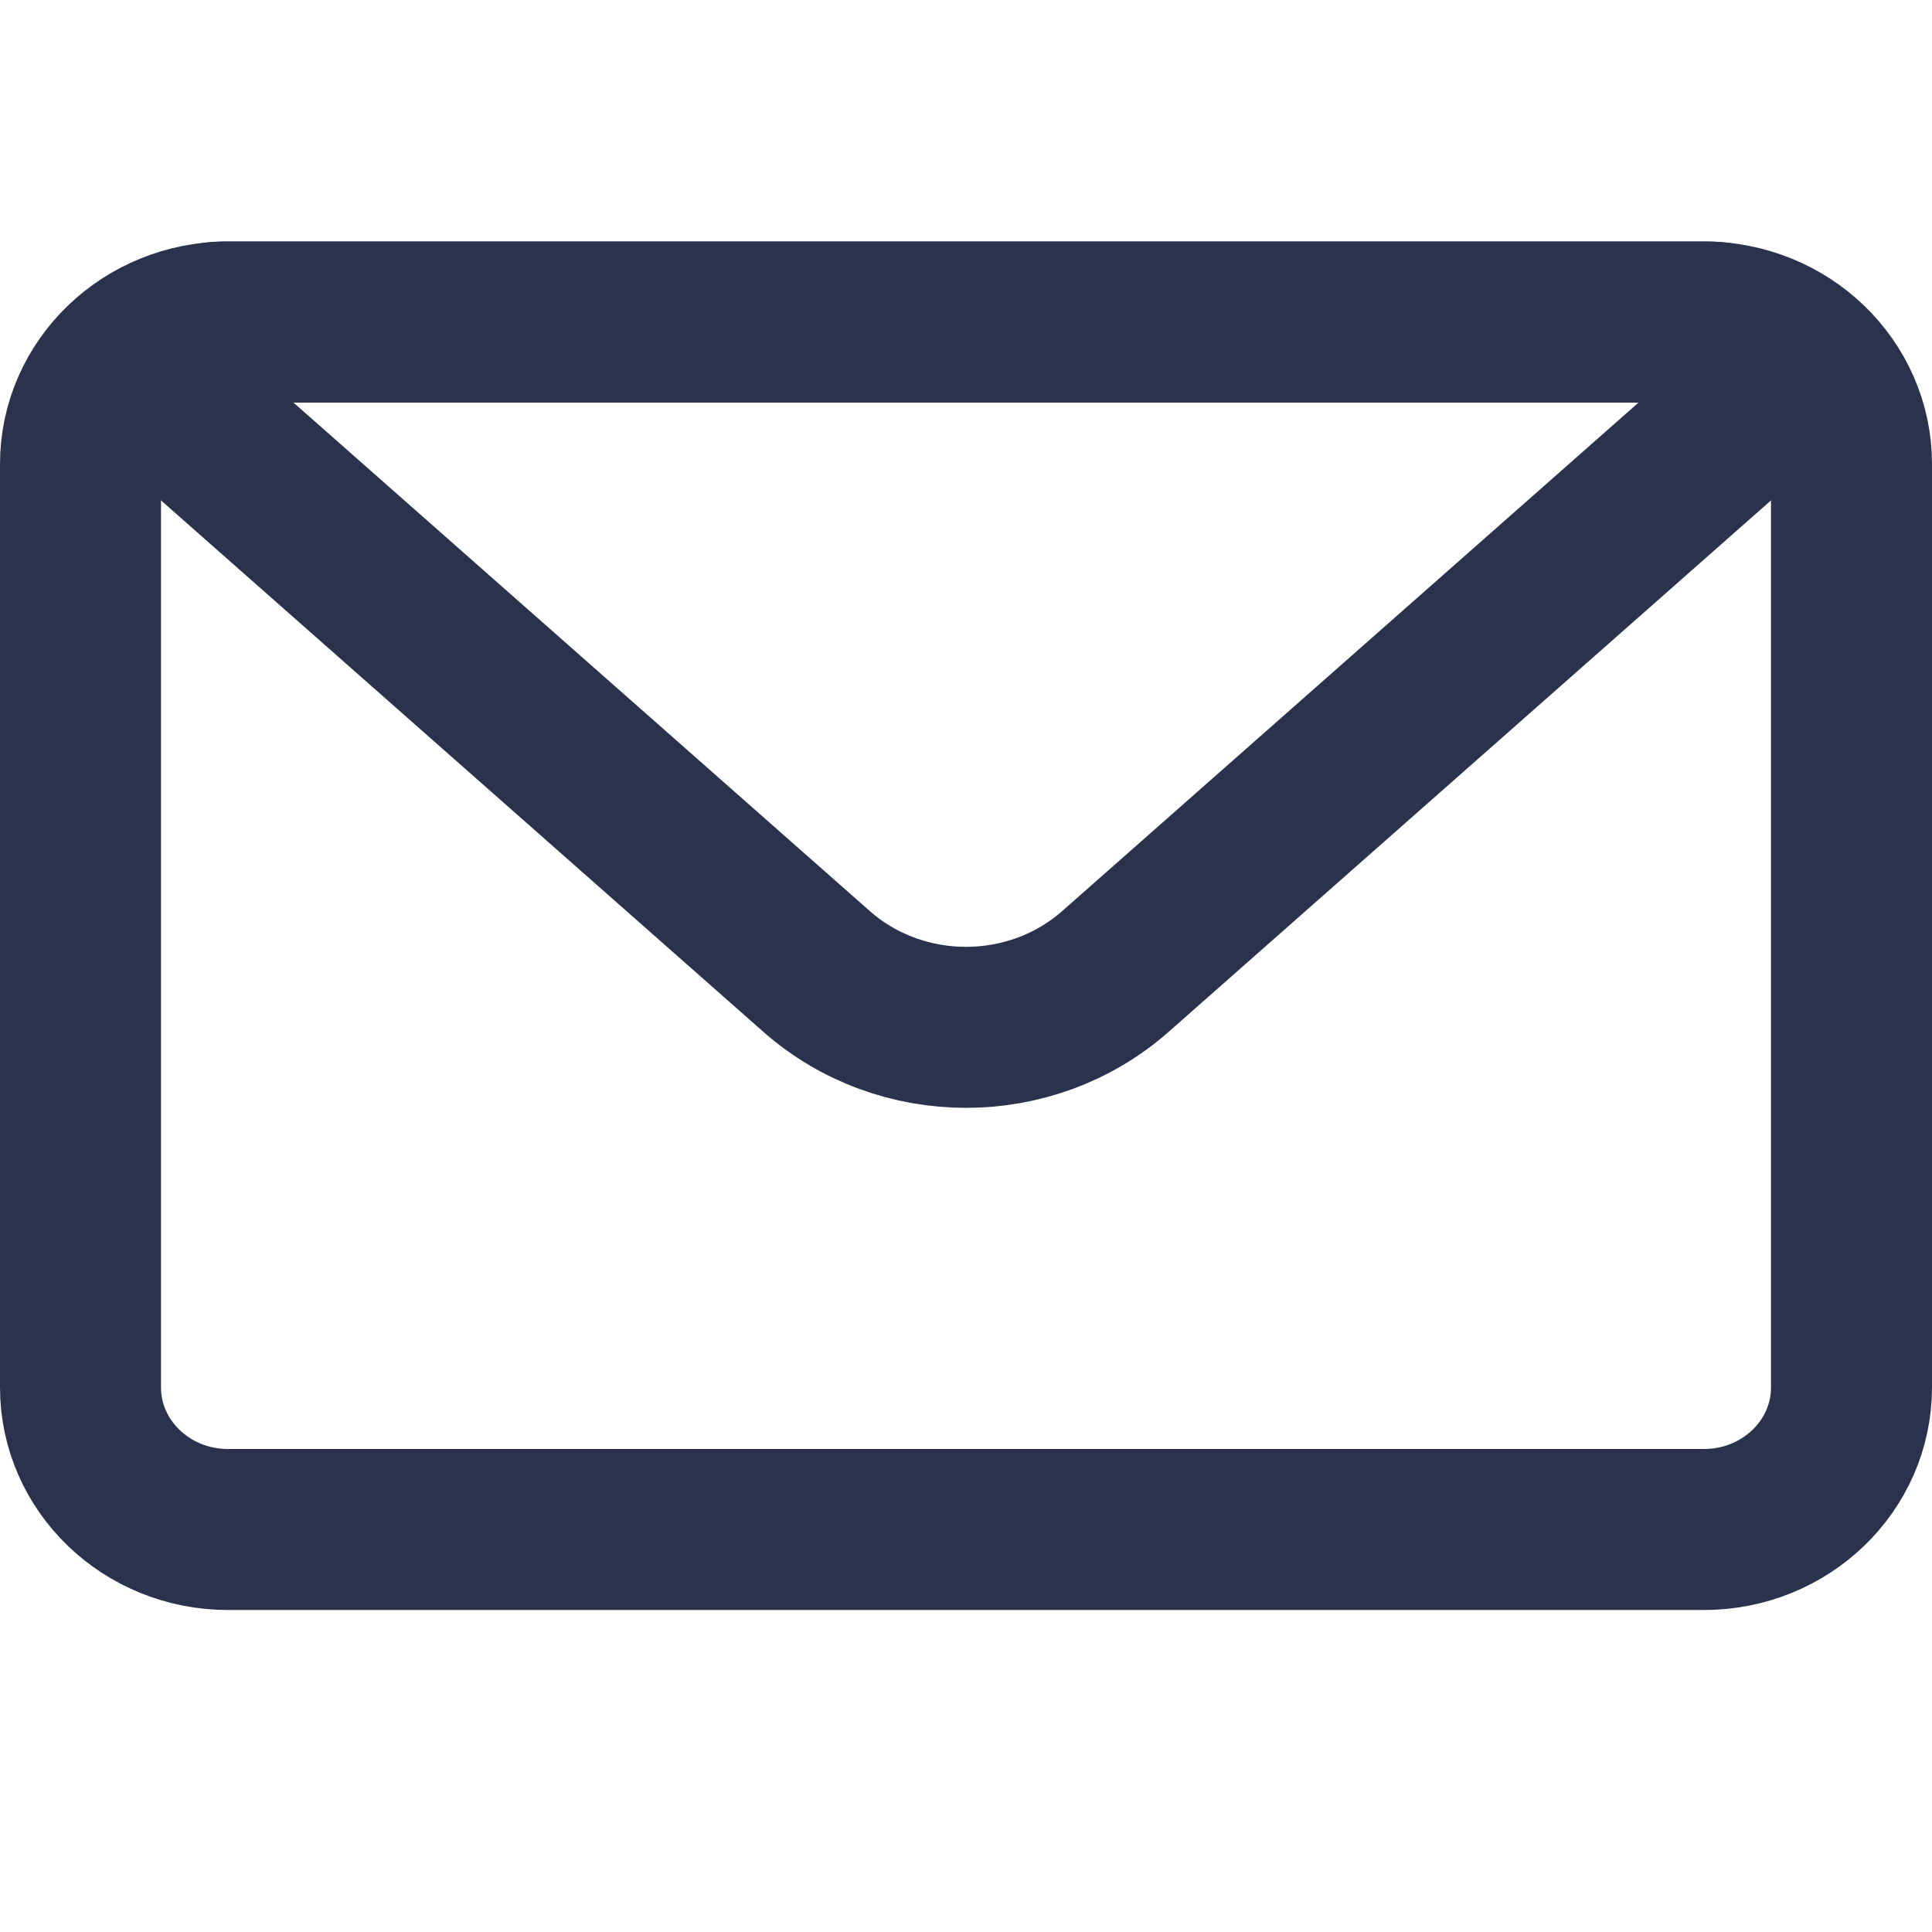
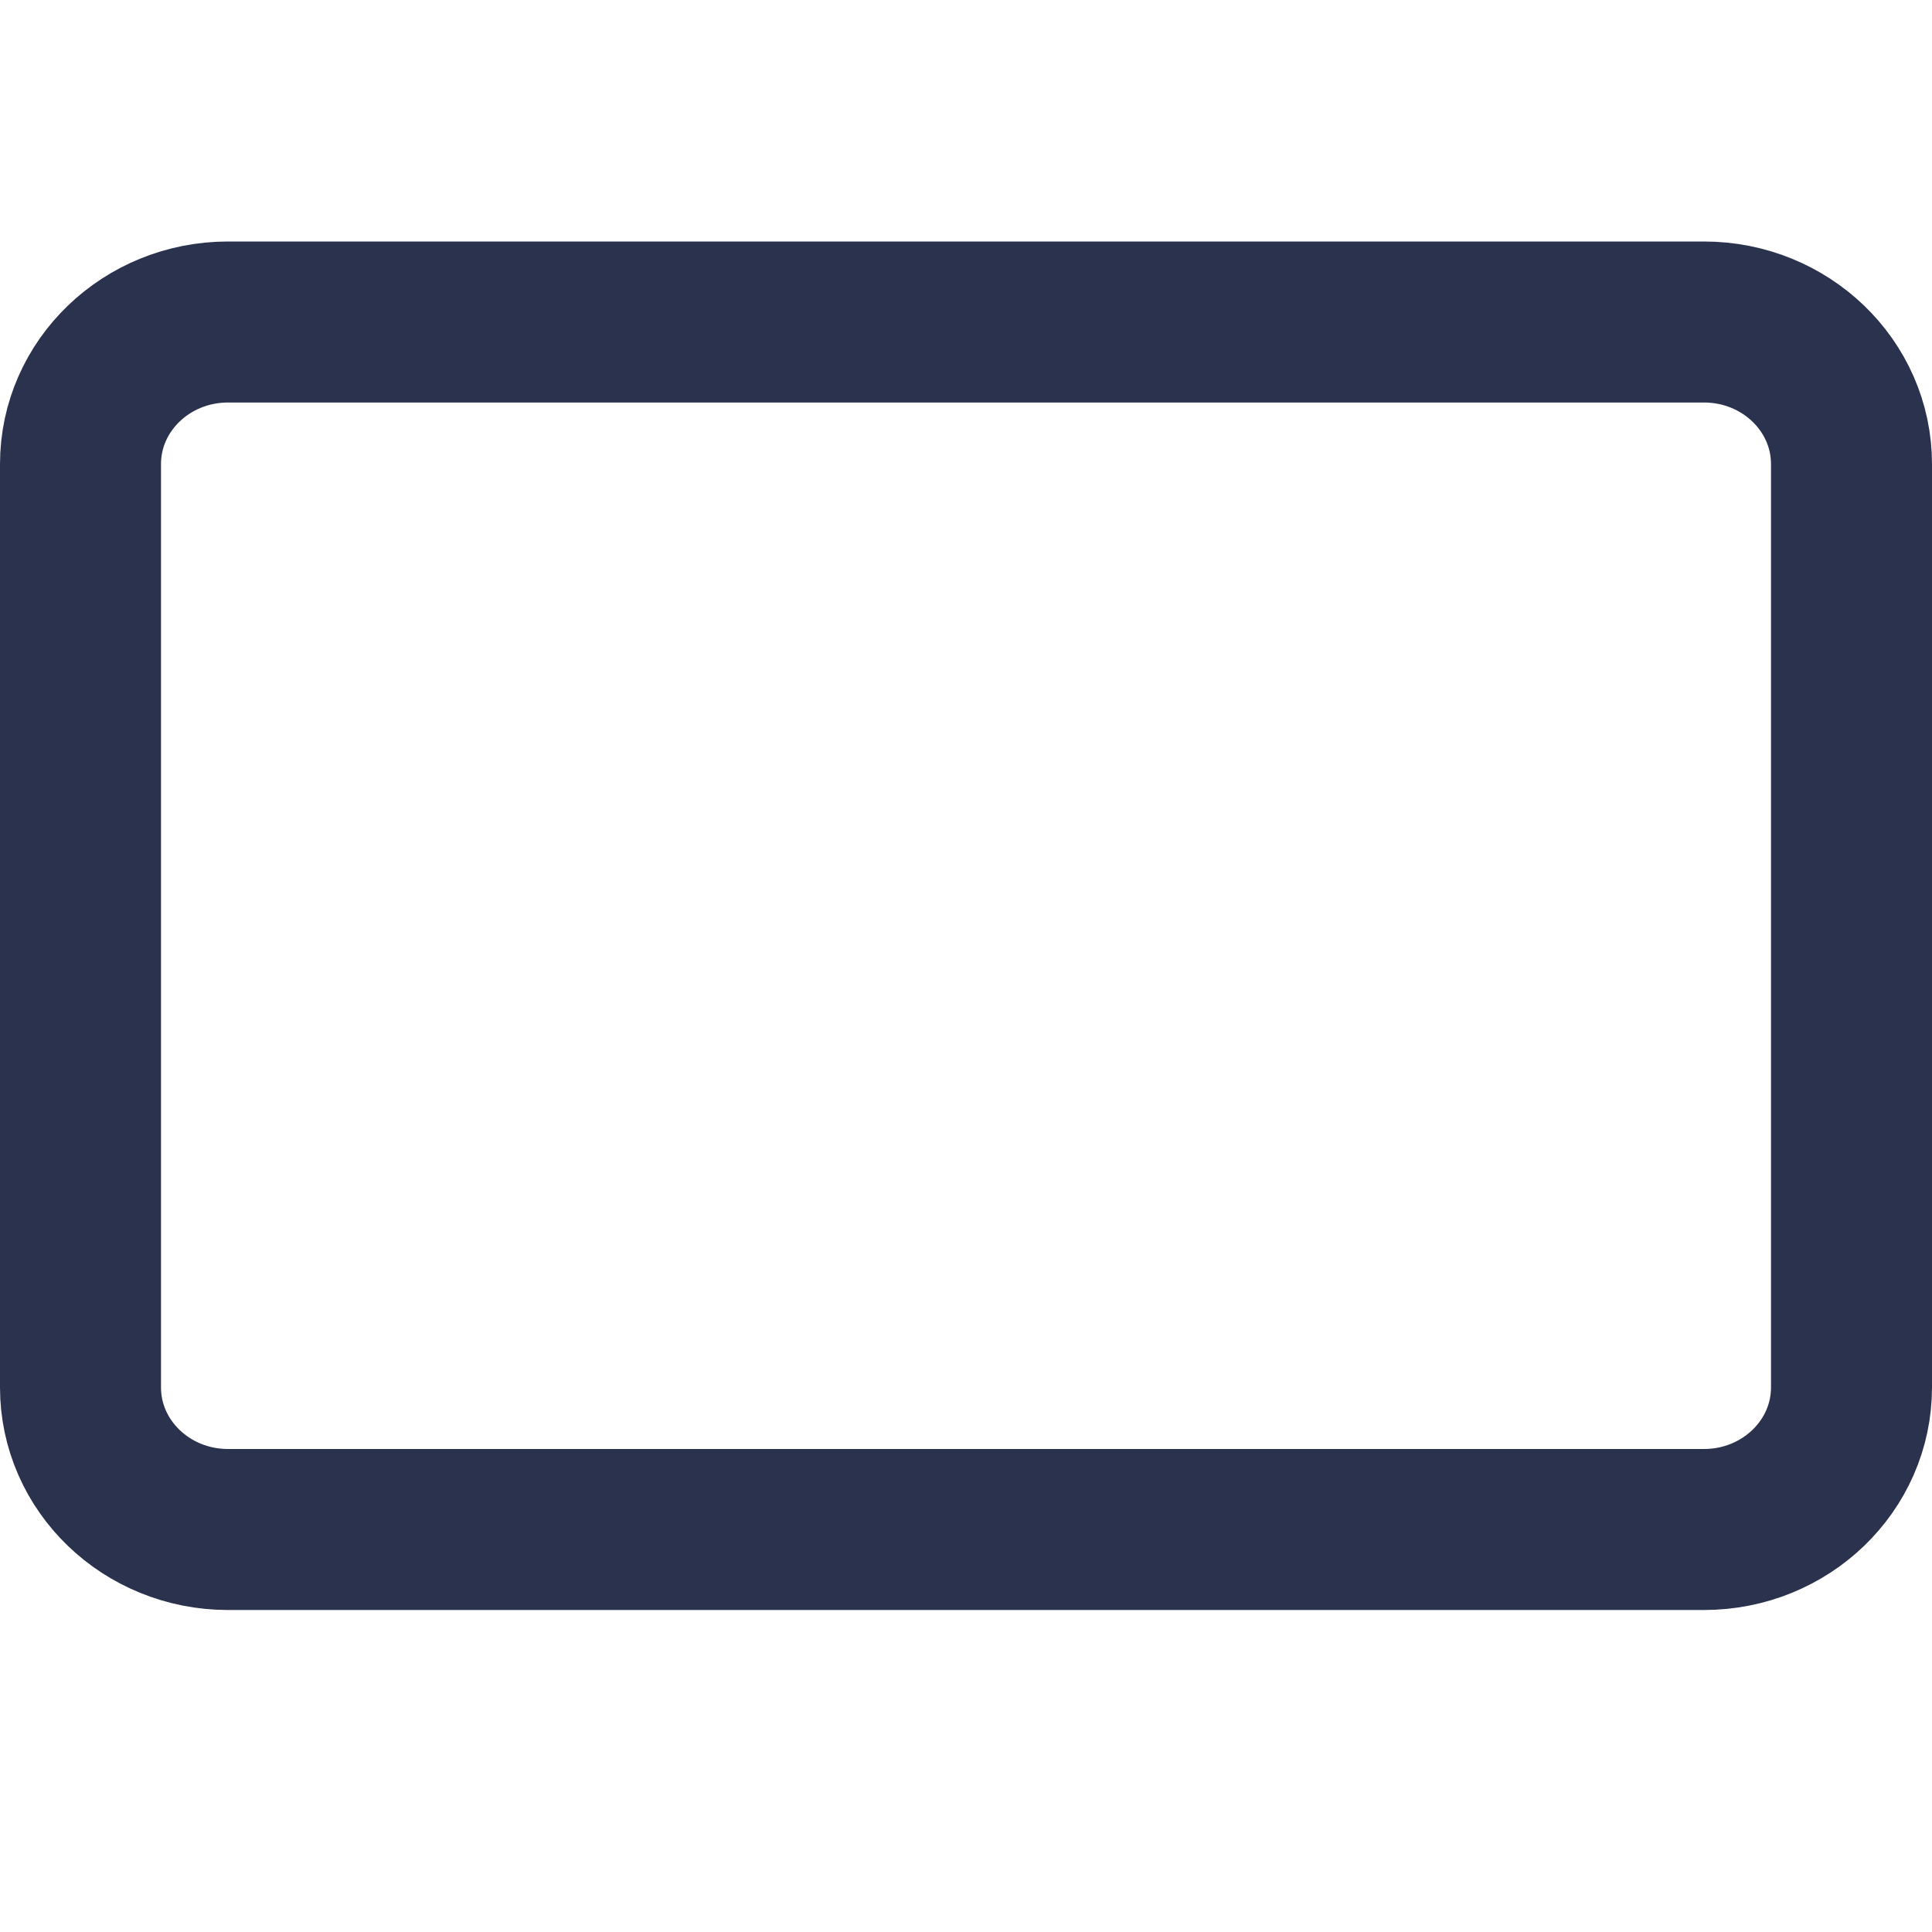
<svg xmlns="http://www.w3.org/2000/svg" width="24" height="24" viewBox="0 0 24 24" fill="none">
  <g id="24x24">
    <g id="Vector">
      <path d="M1 5.765C1 4.79 1.821 4 2.833 4H21.167C22.179 4 23 4.79 23 5.765V17.235C23 18.21 22.179 19 21.167 19H2.833C1.821 19 1 18.21 1 17.235V5.765Z" stroke="#2B324D" stroke-width="2" stroke-linejoin="round" />
-       <path d="M2.303 5.15C1.841 4.742 2.14 4 2.767 4H21.233C21.86 4 22.159 4.742 21.697 5.15L13.858 12.066C12.807 12.994 11.193 12.994 10.142 12.066L2.303 5.15Z" stroke="#2B324D" stroke-width="2" stroke-linejoin="round" />
    </g>
  </g>
</svg>